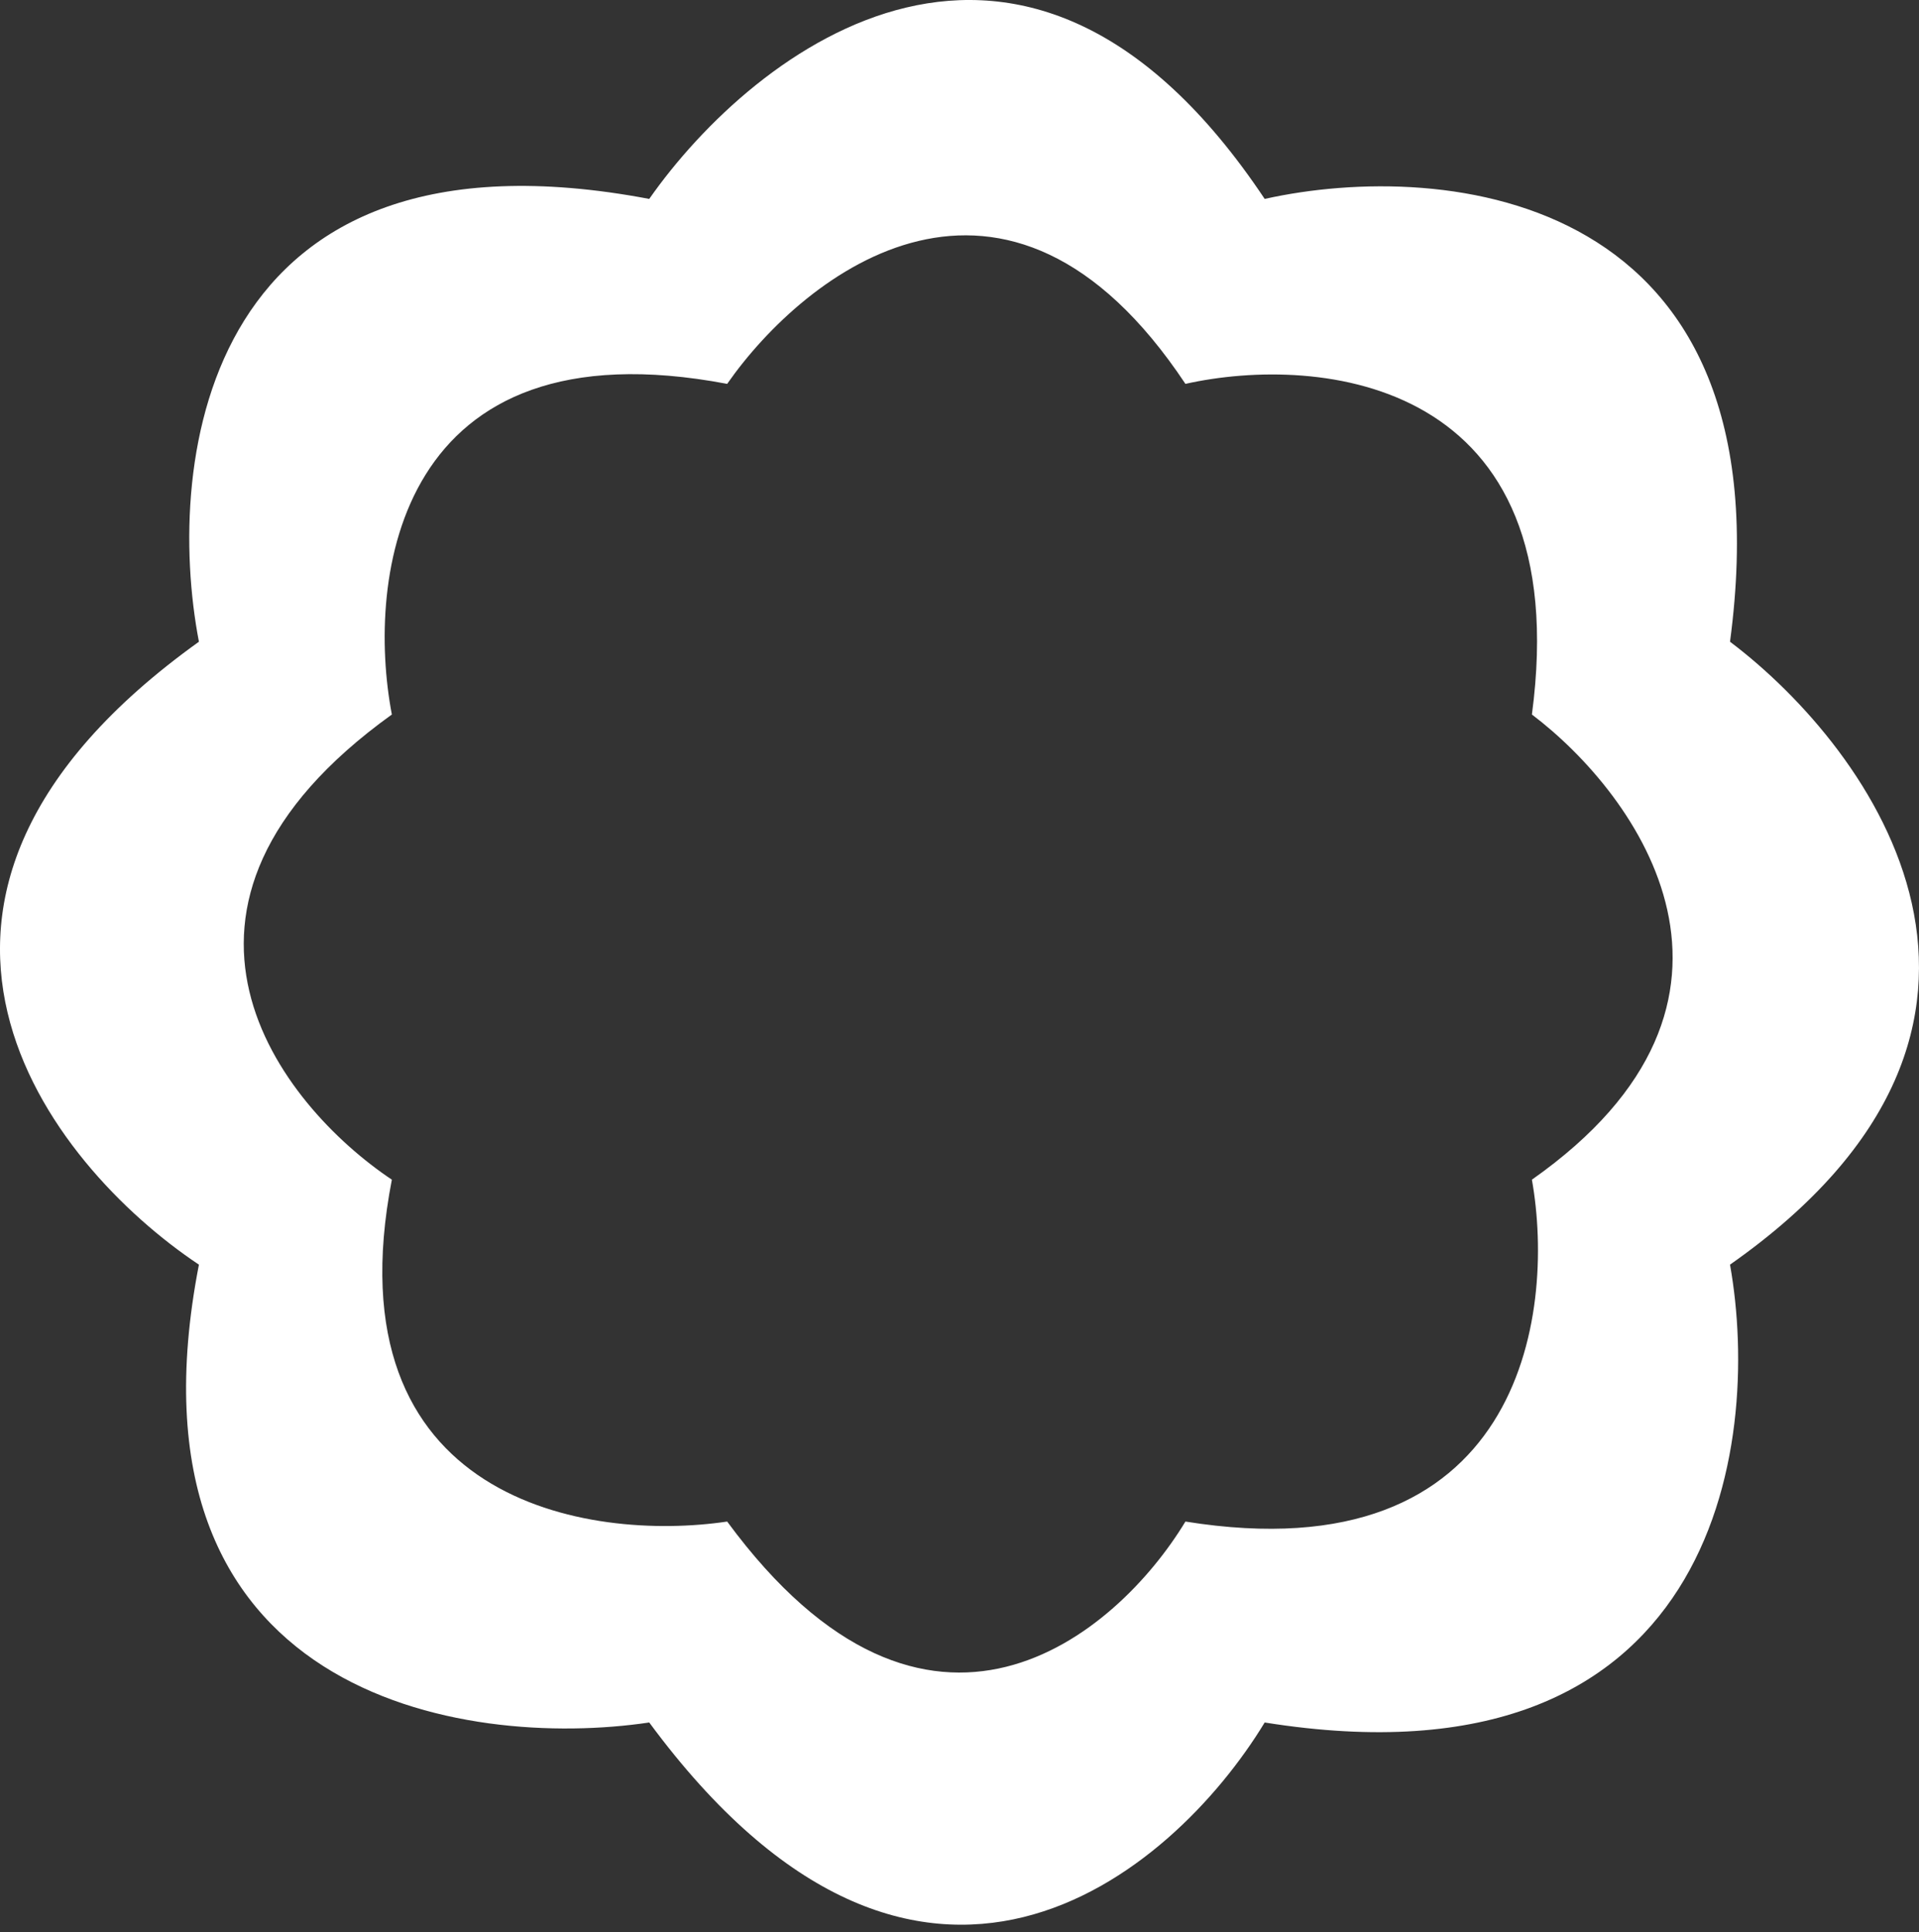
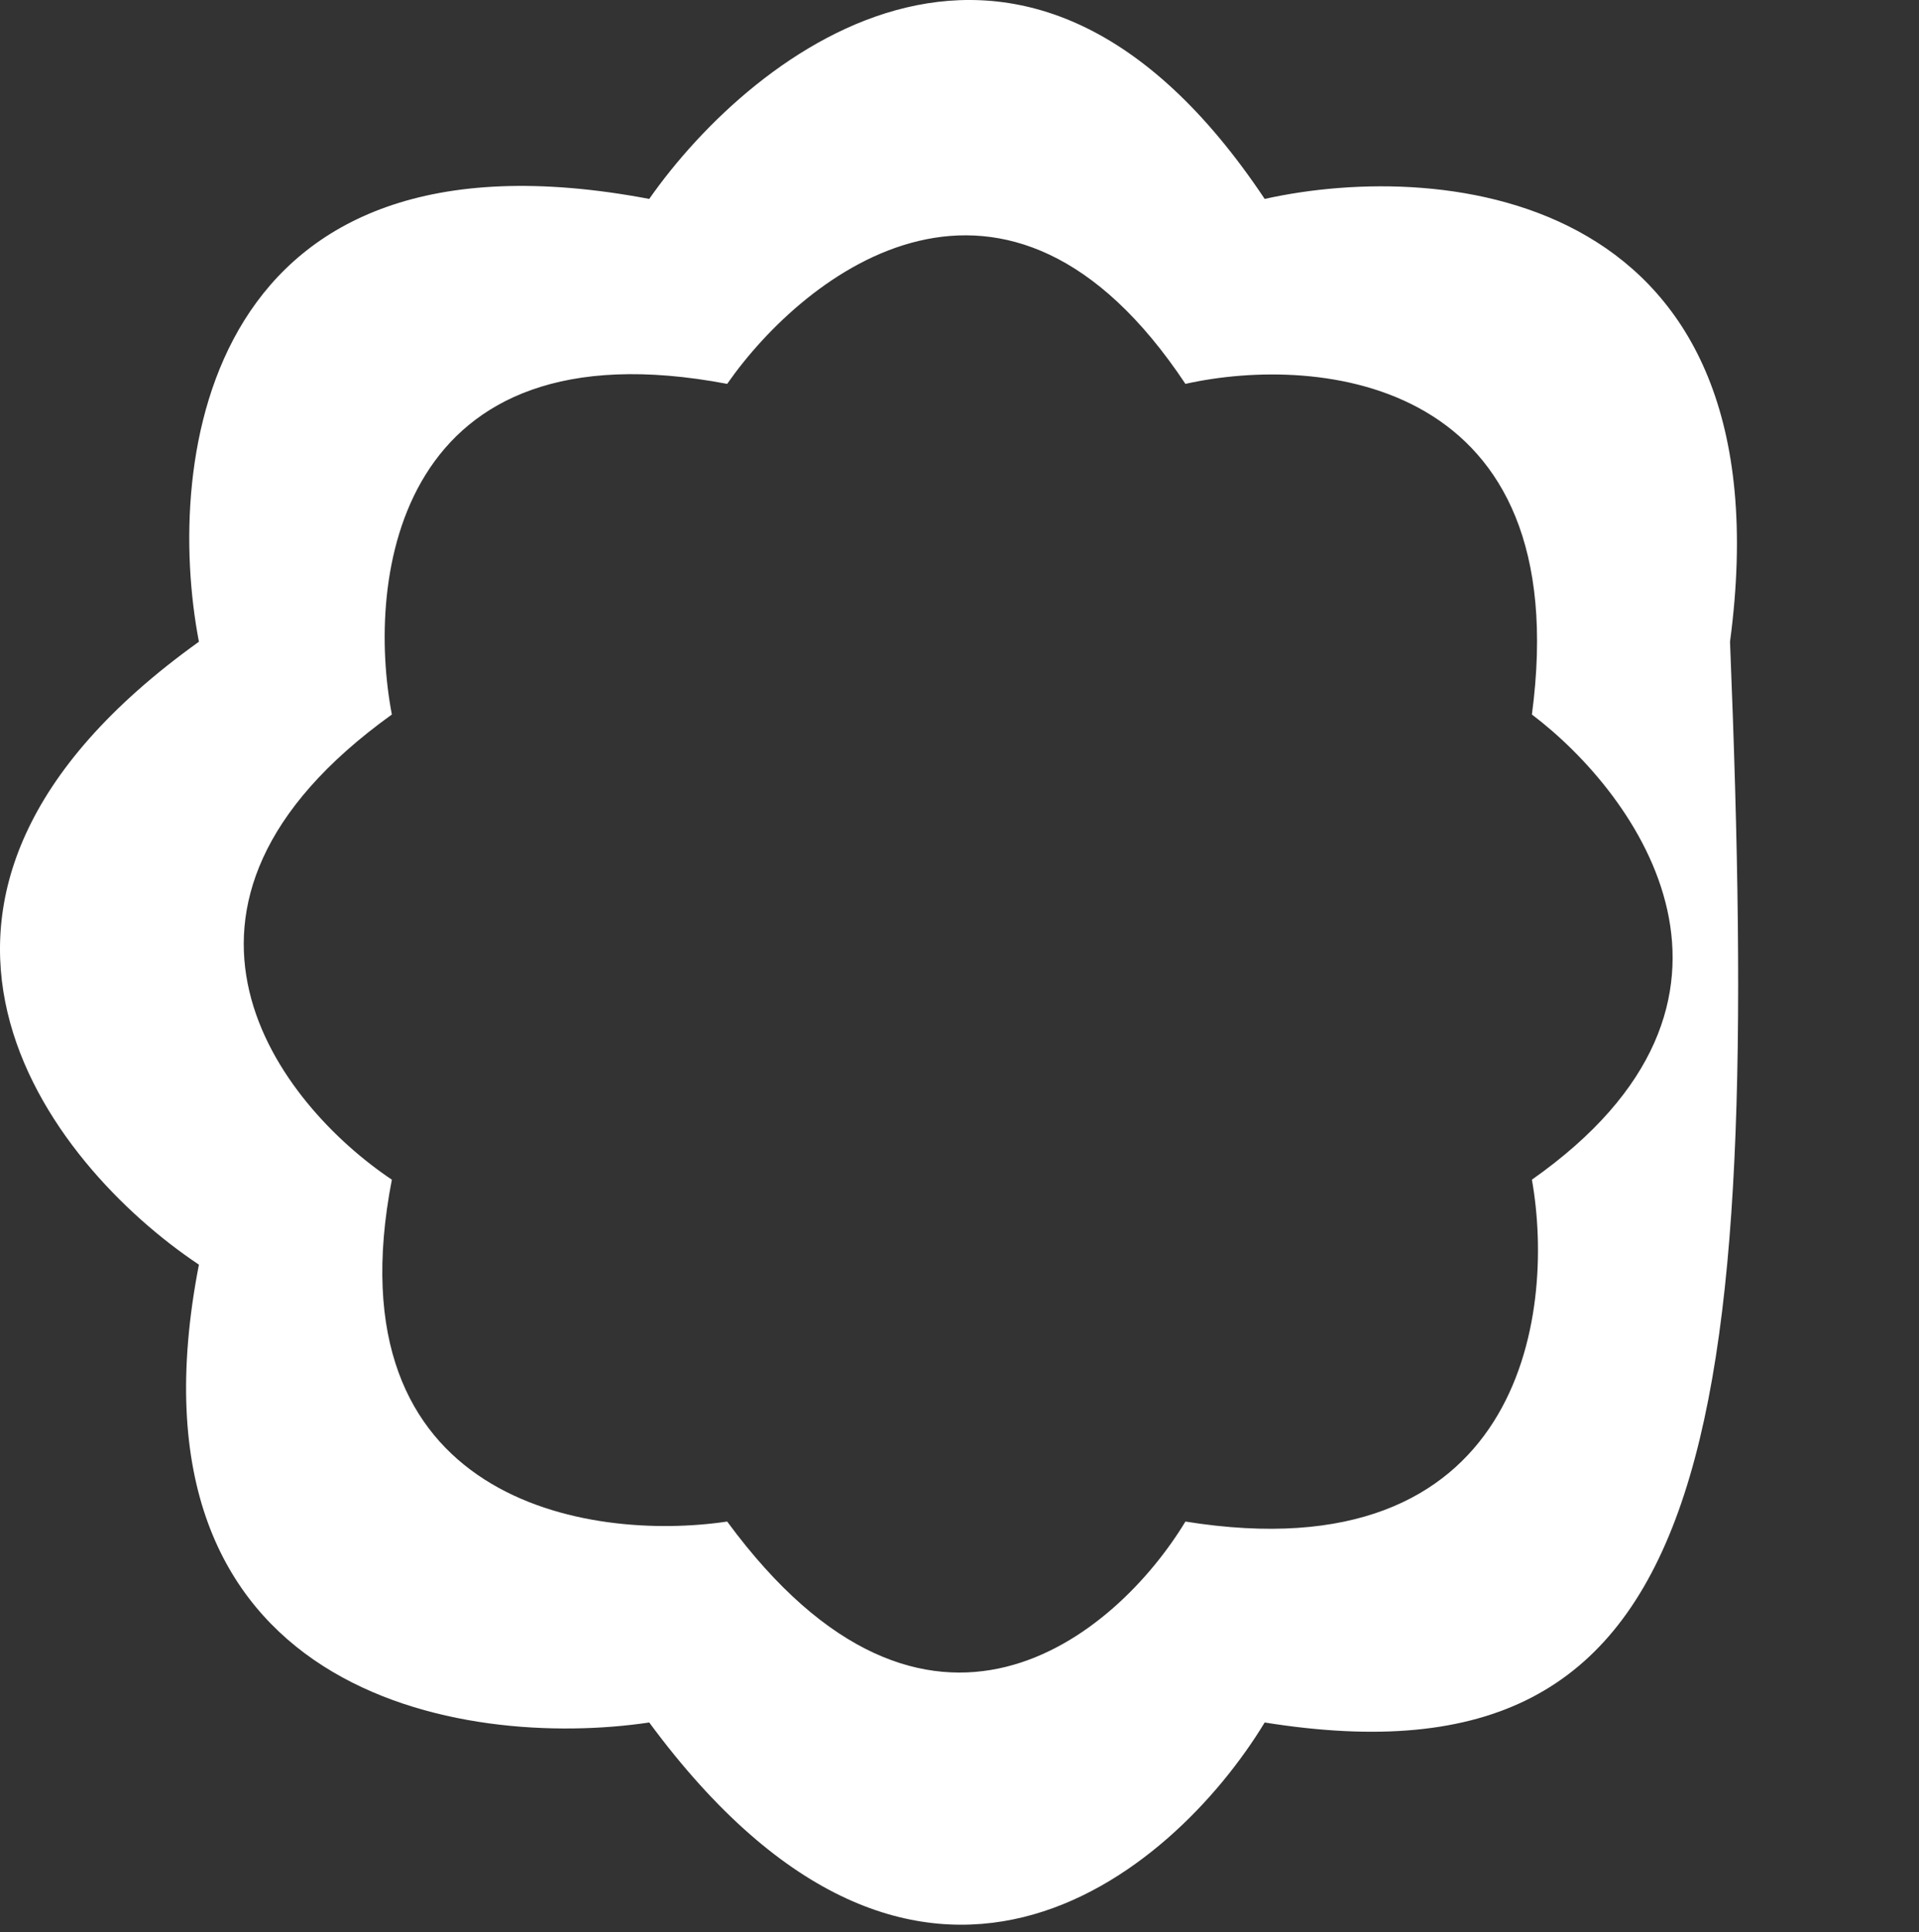
<svg xmlns="http://www.w3.org/2000/svg" width="144" height="145" viewBox="0 0 144 145" fill="none">
  <rect x="0" y="0" width="144" height="145" fill="#333333" stroke="none" />
-   <path d="M48.718 14.927C56.603 3.663 76.879 -12.107 94.901 14.927C108.418 11.923 134.325 14.364 129.819 48.156C140.52 56.229 155.501 76.879 129.819 94.901C132.26 108.606 128.693 134.663 94.901 129.257C87.955 140.709 68.994 156.741 48.718 129.257C34.826 131.322 8.619 127.342 14.927 94.901C3.663 87.392 -12.107 67.53 14.927 48.156C12.298 34.452 15.377 8.619 48.718 14.927ZM88.953 28.806C75.534 8.619 60.437 20.395 54.566 28.806C29.741 24.095 27.448 43.384 29.405 53.618C9.276 68.085 21.018 82.917 29.405 88.524C24.708 112.748 44.222 115.721 54.566 114.179C69.663 134.702 83.781 122.73 88.953 114.179C114.114 118.216 116.77 98.758 114.953 88.524C134.075 75.067 122.921 59.646 114.953 53.618C118.308 28.385 99.017 26.563 88.953 28.806Z" fill="white" />
+   <path d="M48.718 14.927C56.603 3.663 76.879 -12.107 94.901 14.927C108.418 11.923 134.325 14.364 129.819 48.156C132.26 108.606 128.693 134.663 94.901 129.257C87.955 140.709 68.994 156.741 48.718 129.257C34.826 131.322 8.619 127.342 14.927 94.901C3.663 87.392 -12.107 67.53 14.927 48.156C12.298 34.452 15.377 8.619 48.718 14.927ZM88.953 28.806C75.534 8.619 60.437 20.395 54.566 28.806C29.741 24.095 27.448 43.384 29.405 53.618C9.276 68.085 21.018 82.917 29.405 88.524C24.708 112.748 44.222 115.721 54.566 114.179C69.663 134.702 83.781 122.73 88.953 114.179C114.114 118.216 116.77 98.758 114.953 88.524C134.075 75.067 122.921 59.646 114.953 53.618C118.308 28.385 99.017 26.563 88.953 28.806Z" fill="white" />
</svg>